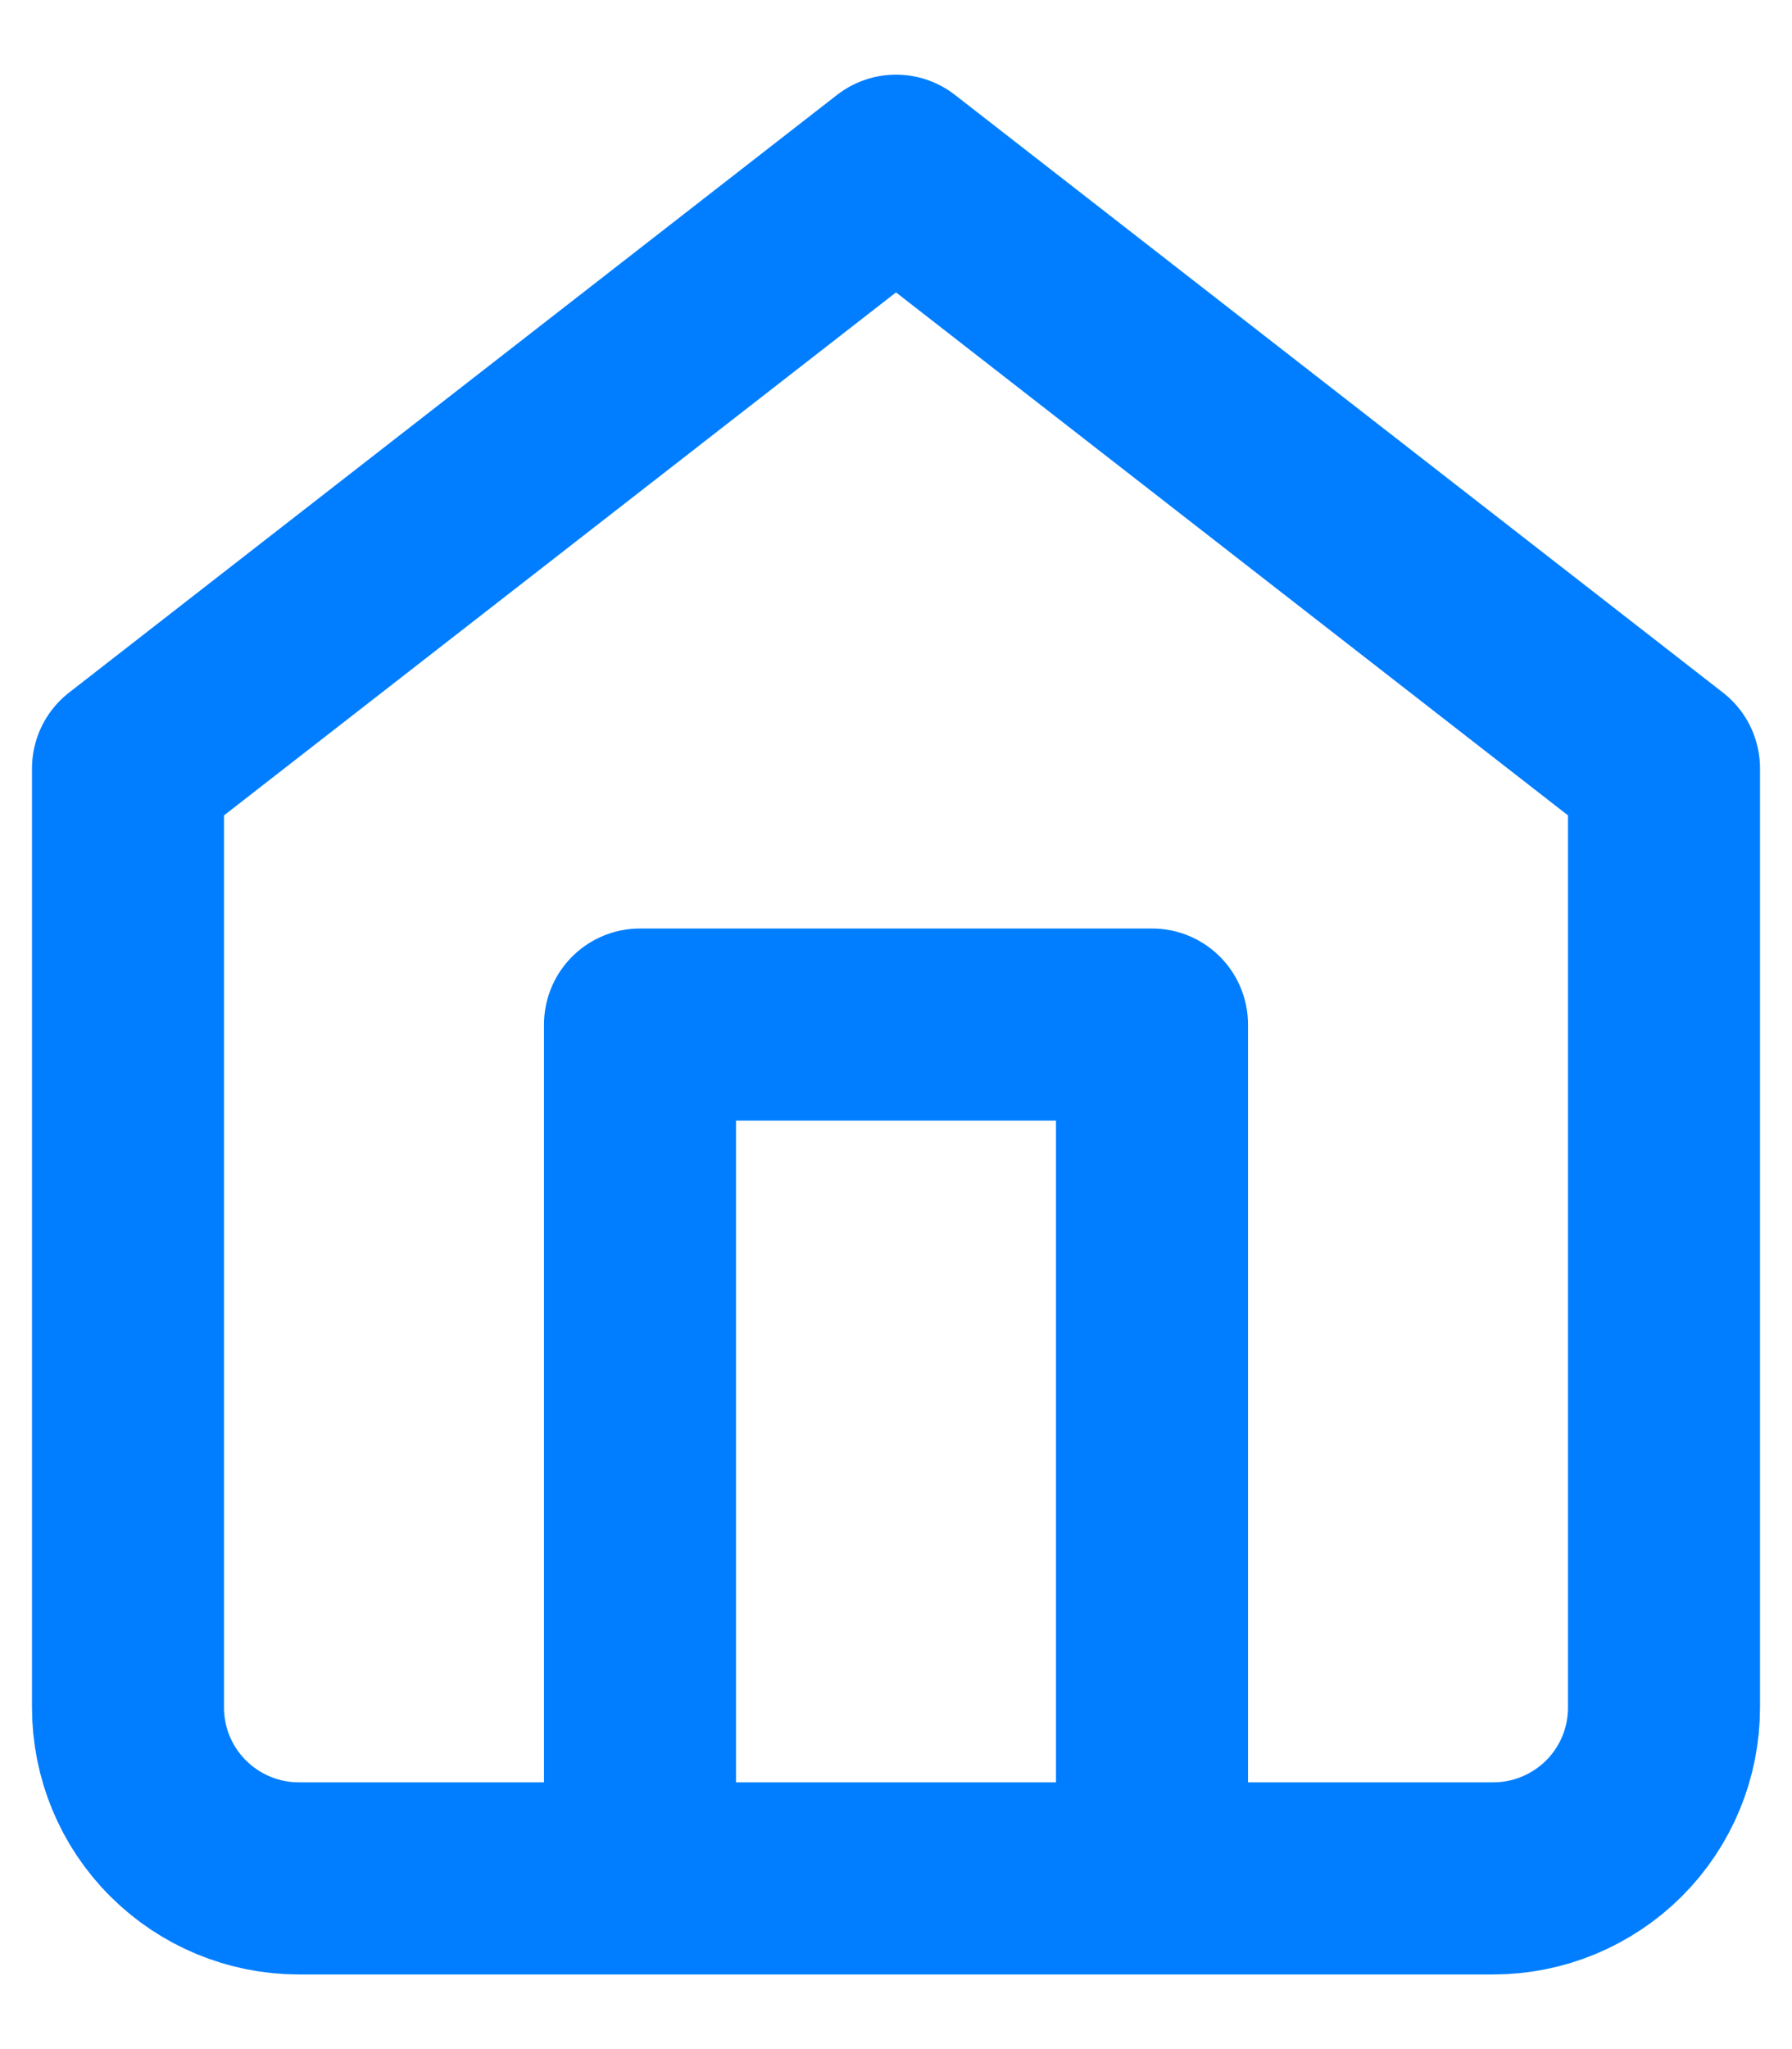
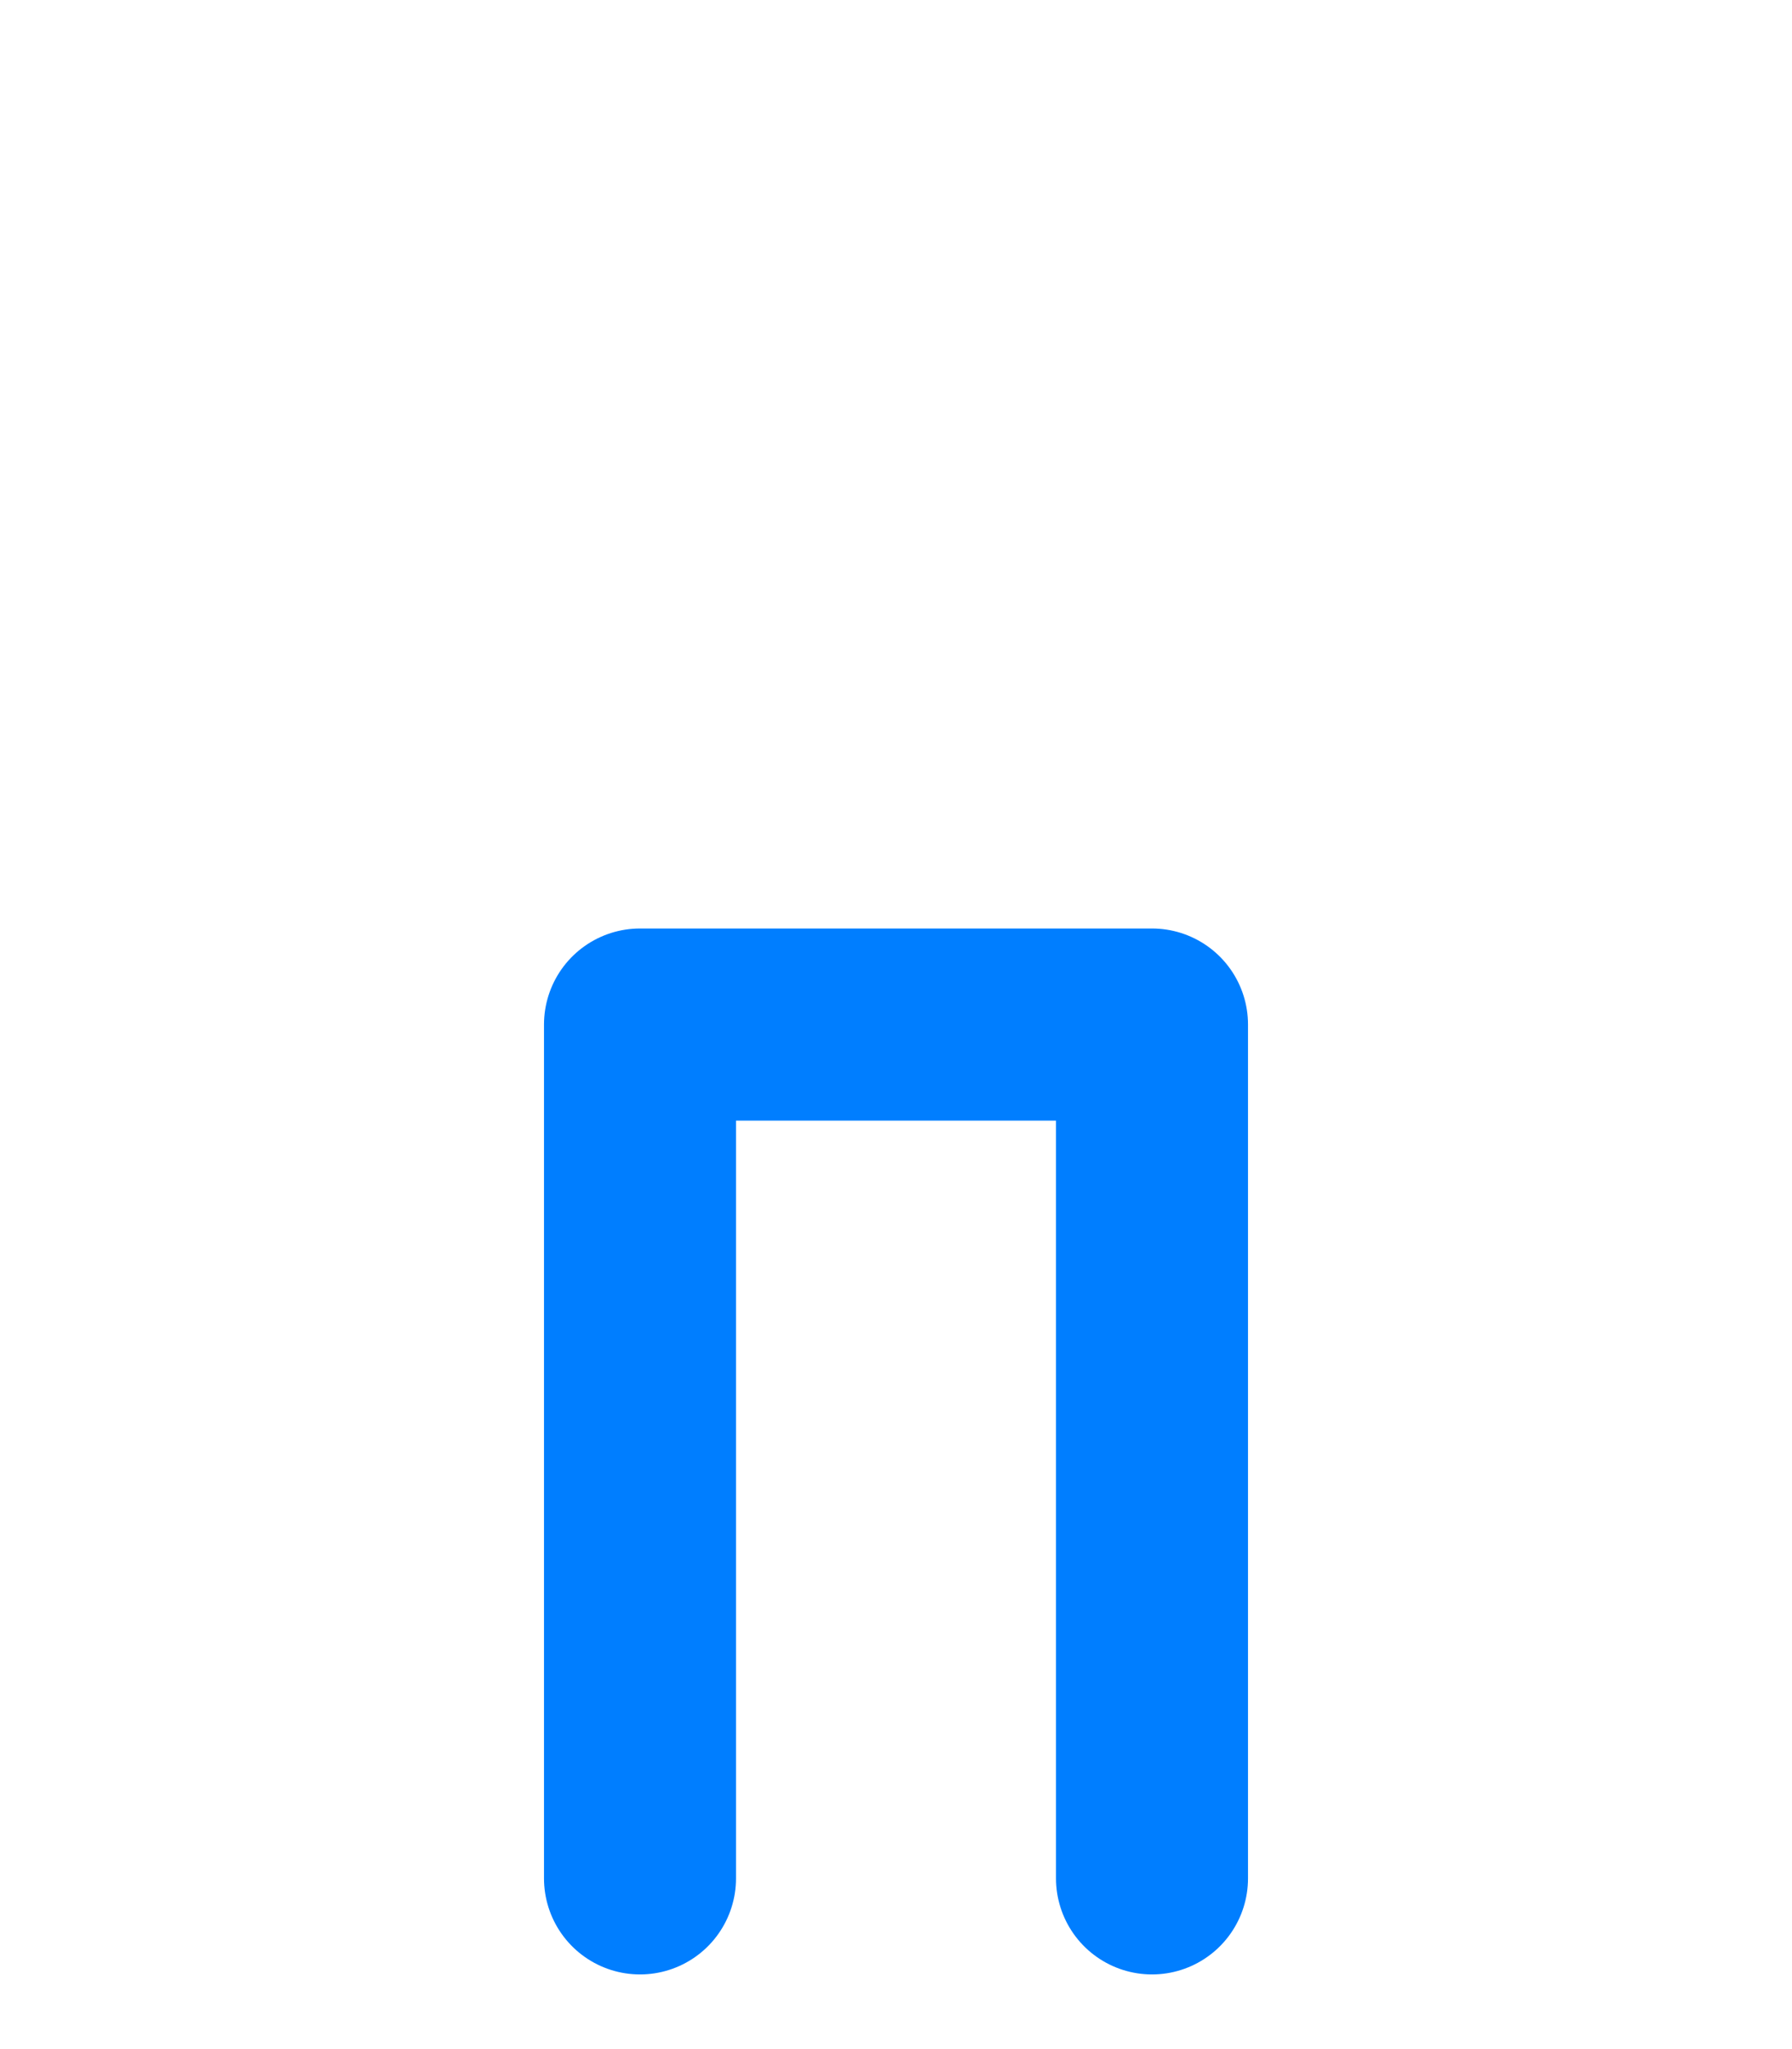
<svg xmlns="http://www.w3.org/2000/svg" width="14" height="16" viewBox="0 0 14 16" fill="none">
-   <path d="M1 6L7 1.333L13 6V13.333C13 13.687 12.86 14.026 12.61 14.276C12.359 14.526 12.02 14.667 11.667 14.667H2.333C1.98 14.667 1.641 14.526 1.391 14.276C1.14 14.026 1 13.687 1 13.333V6Z" stroke="#007EFF" stroke-width="1.5" stroke-linecap="round" stroke-linejoin="round" />
  <path d="M5 14.667V8H9V14.667" stroke="#007EFF" stroke-width="1.5" stroke-linecap="round" stroke-linejoin="round" />
</svg>